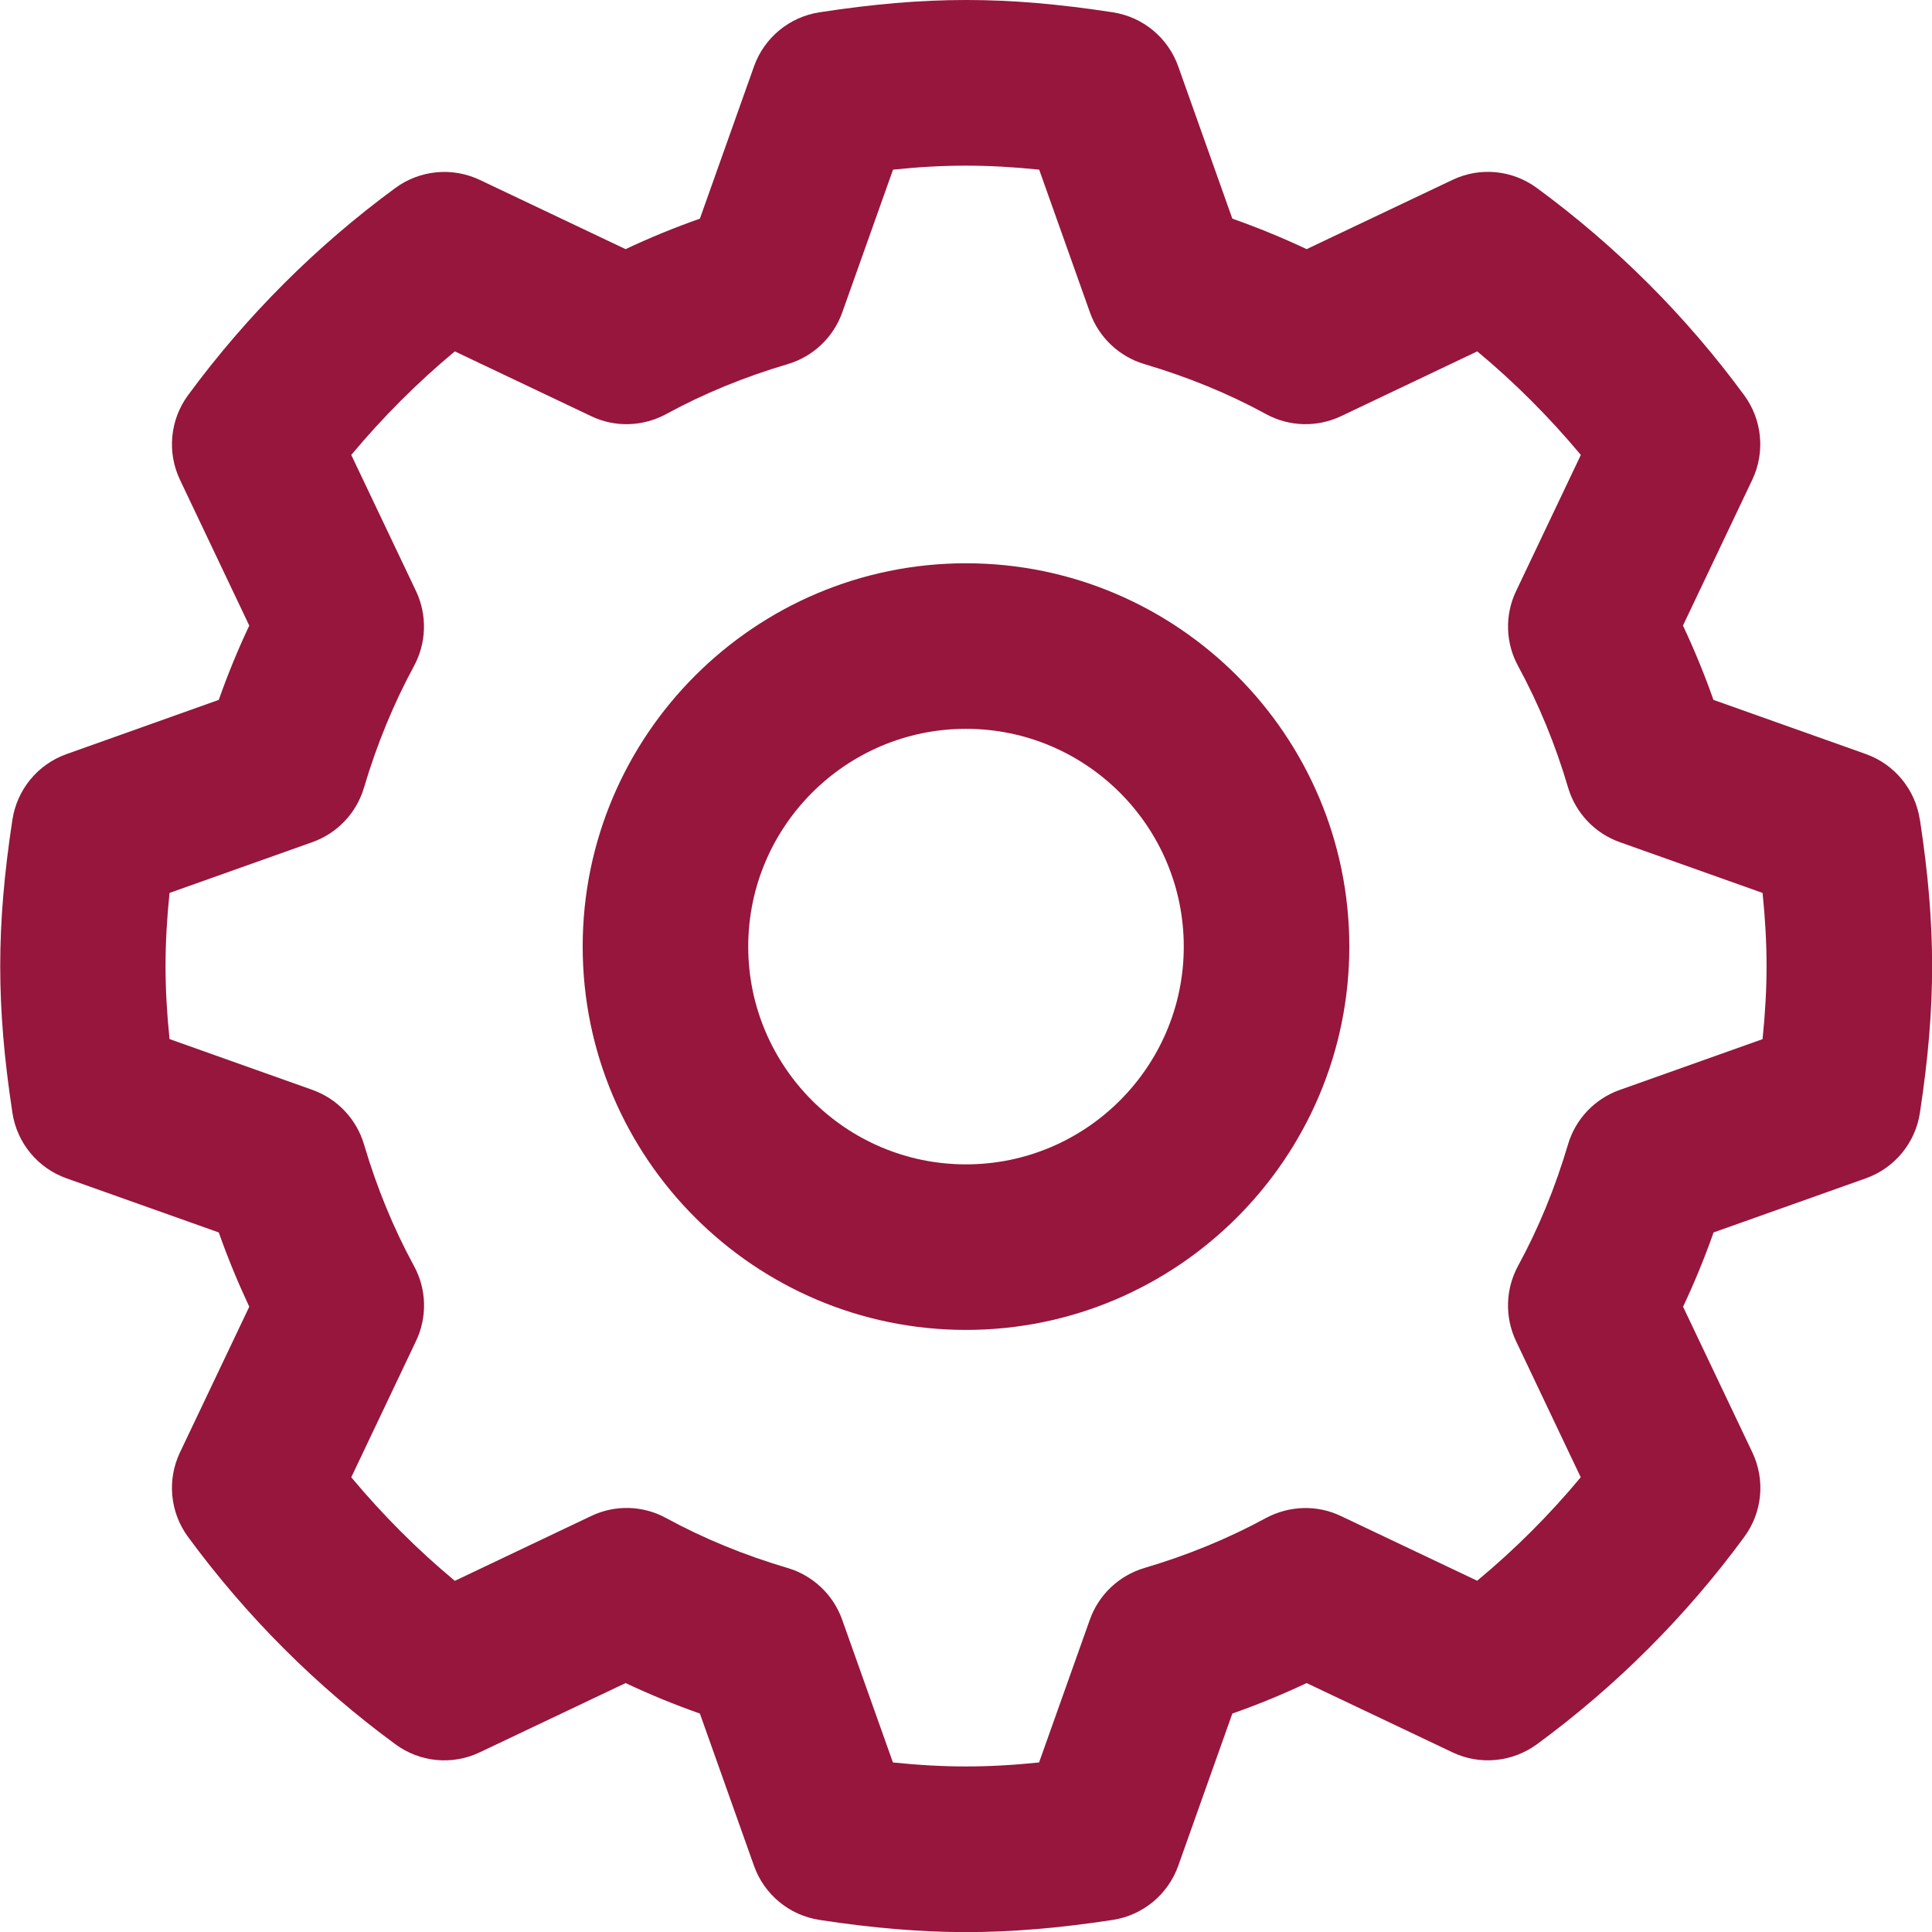
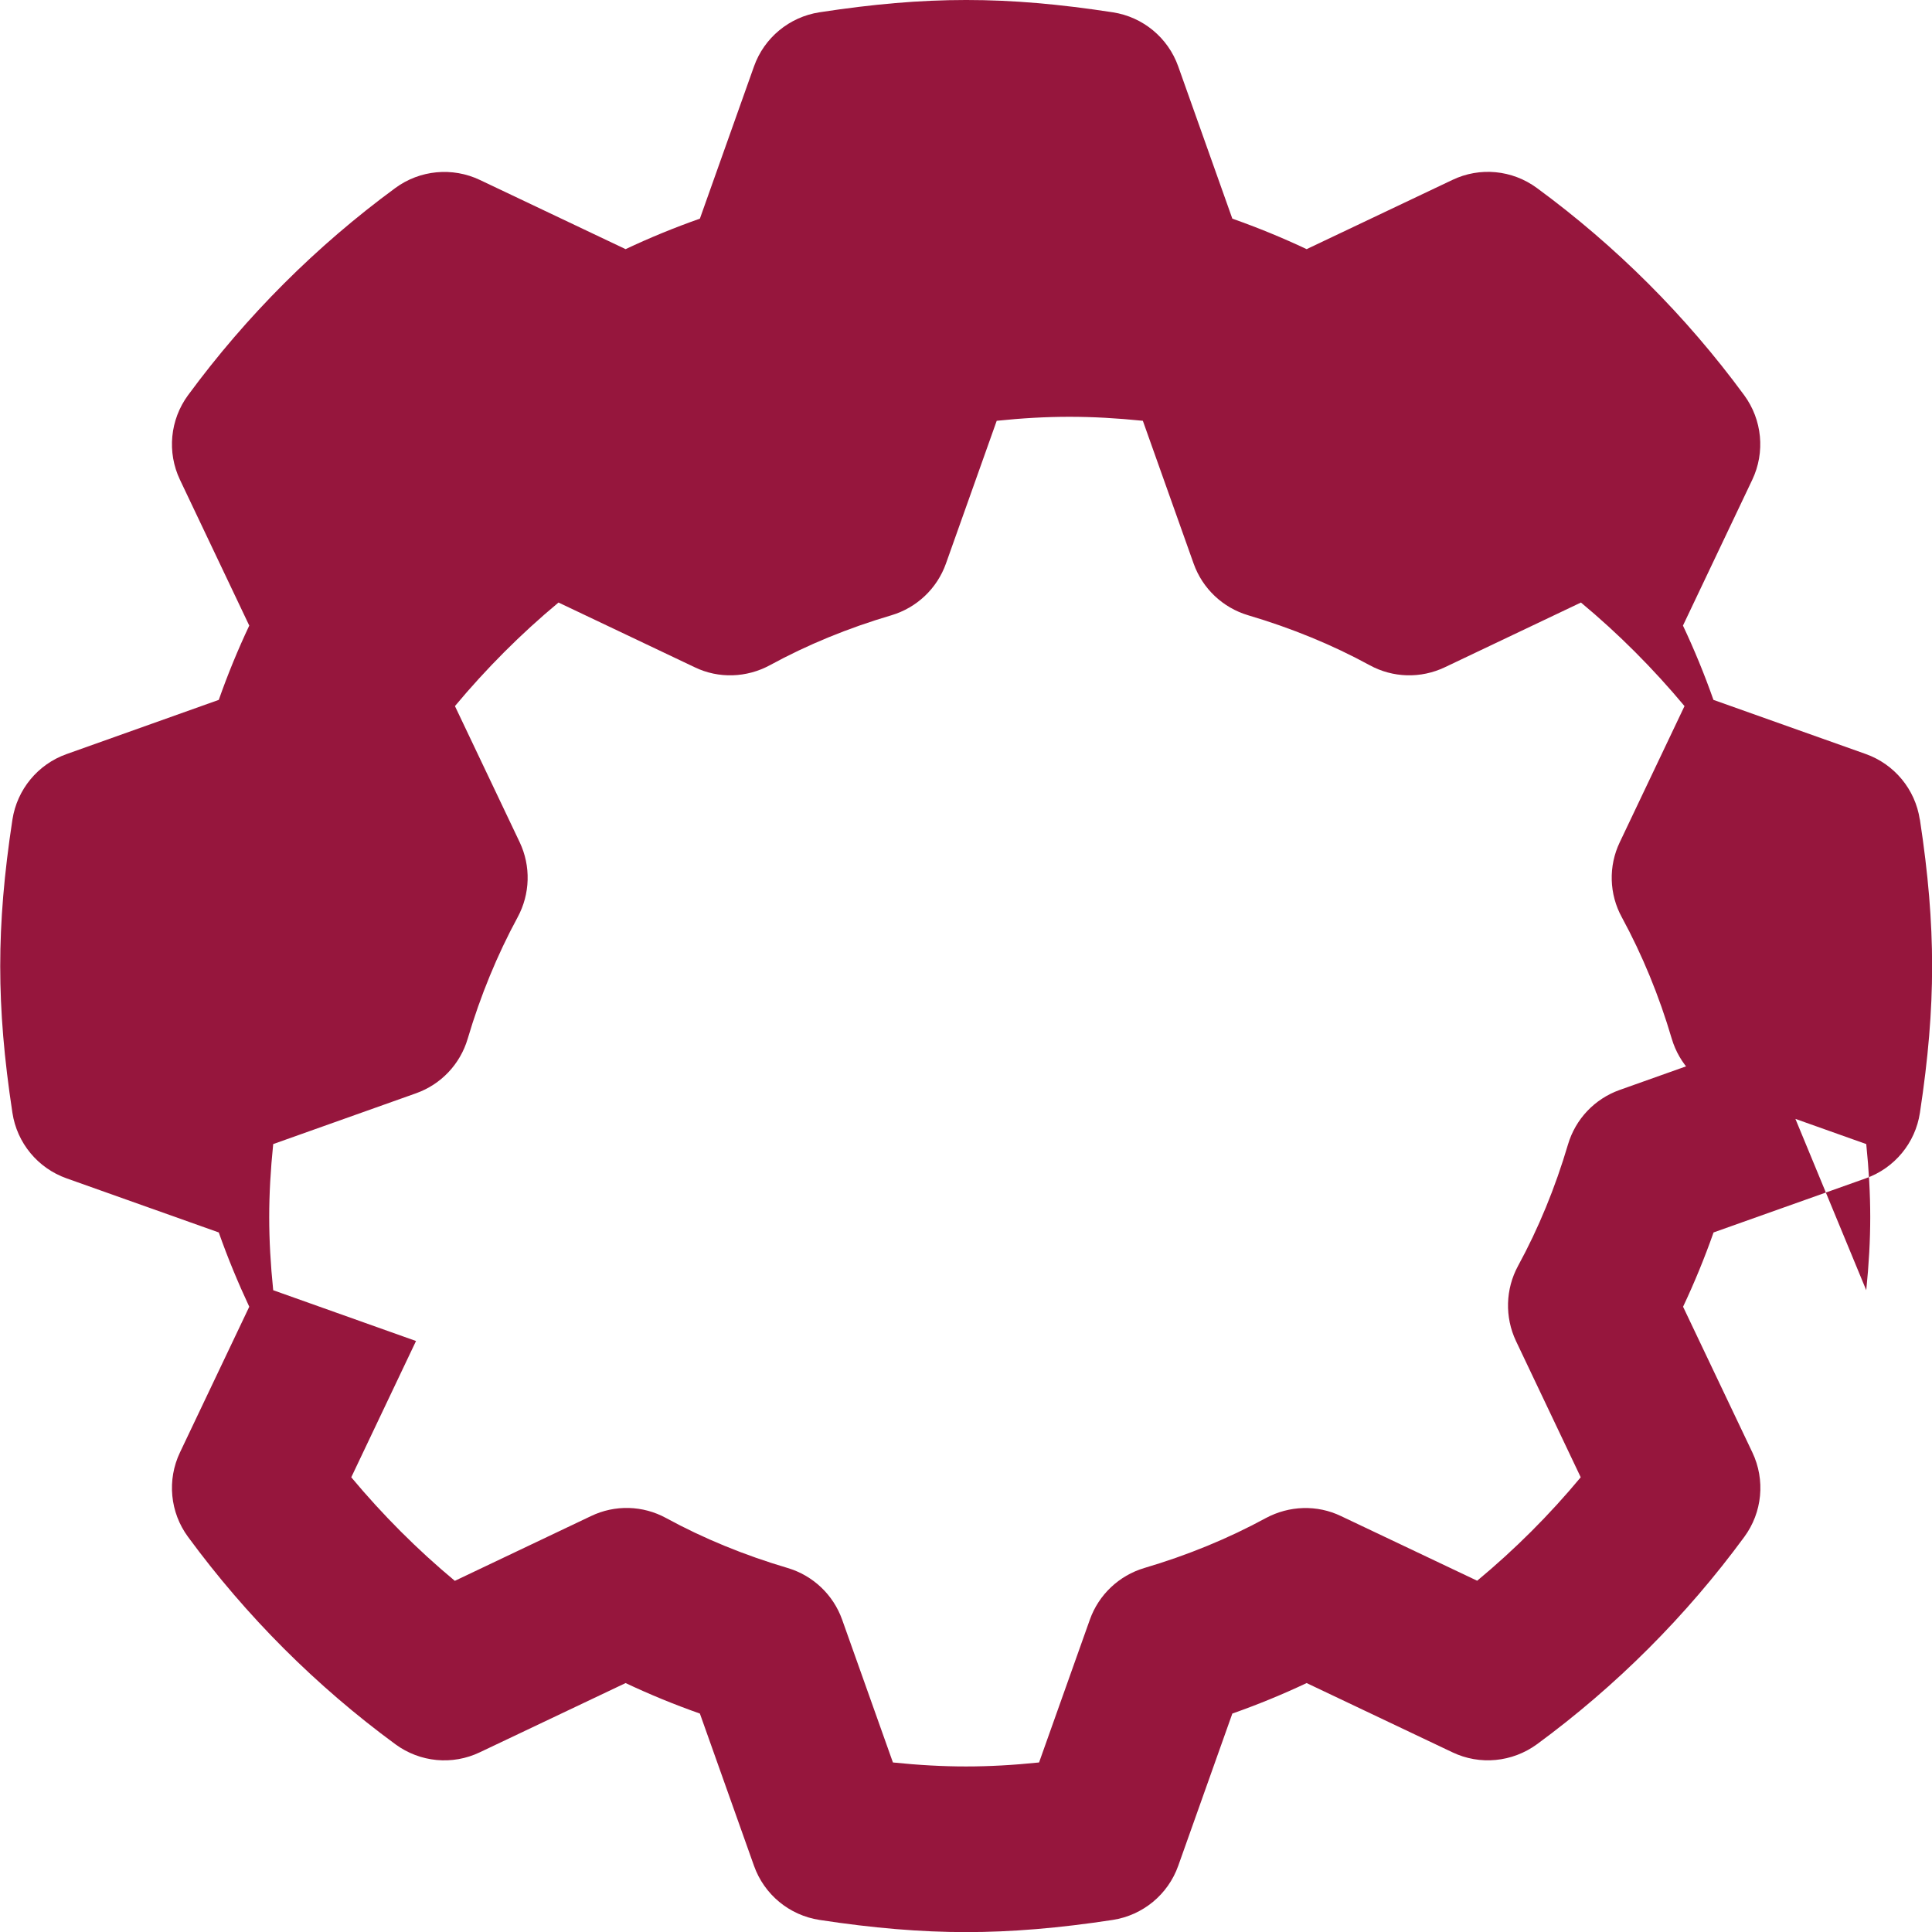
<svg xmlns="http://www.w3.org/2000/svg" id="Capa_1" viewBox="0 0 174.24 174.25">
  <defs>
    <style>.cls-1{fill:#96163d;}</style>
  </defs>
-   <path class="cls-1" d="M173.14,73.91c-.41-2.72-2.29-4.99-4.88-5.91l-13.73-4.88c-.81-2.3-1.73-4.54-2.75-6.7l6.25-13.15c1.18-2.48.9-5.41-.73-7.63-5.26-7.16-11.56-13.45-18.7-18.69-2.22-1.63-5.14-1.91-7.62-.72l-13.14,6.24c-2.16-1.02-4.4-1.94-6.7-2.75l-4.88-13.73c-.92-2.59-3.18-4.46-5.9-4.88-9.65-1.48-16.79-1.48-26.46,0-2.71.42-4.98,2.29-5.9,4.88l-4.88,13.73c-2.3.81-4.54,1.73-6.7,2.75l-13.14-6.24c-2.48-1.18-5.41-.9-7.62.72-7.14,5.24-13.43,11.53-18.7,18.69-1.63,2.22-1.91,5.15-.73,7.63l6.25,13.15c-1.02,2.16-1.94,4.4-2.75,6.7l-13.73,4.89c-2.59.92-4.46,3.19-4.88,5.91-.75,4.92-1.1,9.11-1.1,13.22s.35,8.3,1.1,13.22c.41,2.72,2.29,4.99,4.88,5.91l13.73,4.88c.81,2.3,1.74,4.54,2.75,6.7l-6.25,13.14c-1.18,2.48-.9,5.41.73,7.62,5.26,7.16,11.55,13.45,18.7,18.7,2.22,1.63,5.14,1.91,7.62.72l13.14-6.24c2.16,1.02,4.4,1.94,6.7,2.75l4.88,13.73c.92,2.59,3.18,4.46,5.9,4.88,4.83.74,9.15,1.1,13.23,1.1s8.4-.36,13.23-1.1c2.71-.42,4.98-2.29,5.9-4.88l4.88-13.73c2.3-.81,4.54-1.73,6.7-2.75l13.14,6.24c2.48,1.19,5.41.9,7.63-.72,7.16-5.26,13.45-11.55,18.7-18.7,1.63-2.21,1.91-5.14.73-7.62l-6.25-13.14c1.02-2.16,1.94-4.4,2.75-6.7l13.73-4.88c2.59-.92,4.47-3.19,4.88-5.91.75-4.92,1.1-9.12,1.1-13.22s-.35-8.3-1.1-13.22ZM158.95,93.72l-12.88,4.58c-2.25.8-3.98,2.62-4.66,4.92-1.15,3.89-2.66,7.57-4.5,10.94-1.14,2.1-1.21,4.62-.19,6.78l5.84,12.29c-2.82,3.39-5.94,6.51-9.34,9.33l-12.28-5.83c-2.16-1.04-4.67-.95-6.78.18-3.38,1.84-7.06,3.35-10.95,4.5-2.29.68-4.12,2.41-4.92,4.66l-4.58,12.88c-4.68.48-8.5.48-13.18,0l-4.58-12.88c-.8-2.25-2.63-3.98-4.92-4.66-3.89-1.15-7.58-2.66-10.95-4.5-2.1-1.15-4.62-1.22-6.78-.18l-12.28,5.84c-3.39-2.82-6.51-5.95-9.34-9.34l5.84-12.29c1.03-2.16.96-4.68-.19-6.78-1.83-3.36-3.35-7.05-4.5-10.95-.68-2.29-2.41-4.12-4.66-4.92l-12.88-4.58c-.24-2.34-.36-4.5-.36-6.59s.12-4.24.36-6.59l12.88-4.58c2.25-.8,3.98-2.62,4.66-4.92,1.15-3.89,2.67-7.57,4.5-10.95,1.14-2.1,1.21-4.62.19-6.77l-5.84-12.28c2.83-3.39,5.95-6.52,9.34-9.34l12.29,5.84c2.15,1.04,4.68.95,6.78-.19,3.37-1.84,7.05-3.35,10.95-4.5,2.29-.68,4.12-2.41,4.92-4.66l4.58-12.88c4.63-.48,8.47-.48,13.18,0l4.58,12.88c.8,2.25,2.63,3.98,4.92,4.66,3.89,1.15,7.58,2.66,10.95,4.5,2.1,1.15,4.61,1.22,6.78.19l12.28-5.84c3.39,2.82,6.51,5.95,9.34,9.34l-5.84,12.28c-1.03,2.15-.96,4.68.19,6.77,1.84,3.39,3.36,7.07,4.5,10.95.68,2.29,2.41,4.12,4.66,4.92l12.88,4.58c.24,2.34.36,4.5.36,6.59s-.12,4.25-.36,6.59Z" />
-   <path class="cls-1" d="M87.12,50.8c-19.06,0-34.57,15.51-34.57,34.57s15.51,34.57,34.57,34.57,34.57-15.51,34.57-34.57-15.51-34.57-34.57-34.57ZM87.12,105.01c-10.83,0-19.64-8.81-19.64-19.64s8.81-19.64,19.64-19.64,19.64,8.81,19.64,19.64-8.81,19.64-19.64,19.64Z" />
+   <path class="cls-1" d="M173.14,73.91c-.41-2.72-2.29-4.99-4.88-5.91l-13.73-4.88c-.81-2.3-1.73-4.54-2.75-6.7l6.25-13.15c1.18-2.48.9-5.41-.73-7.63-5.26-7.16-11.56-13.45-18.7-18.69-2.22-1.63-5.14-1.91-7.62-.72l-13.14,6.24c-2.16-1.02-4.4-1.94-6.7-2.75l-4.88-13.73c-.92-2.59-3.18-4.46-5.9-4.88-9.65-1.48-16.79-1.48-26.46,0-2.71.42-4.98,2.29-5.9,4.88l-4.88,13.73c-2.3.81-4.54,1.73-6.7,2.75l-13.14-6.24c-2.48-1.18-5.41-.9-7.62.72-7.14,5.24-13.43,11.53-18.7,18.69-1.63,2.22-1.91,5.15-.73,7.63l6.25,13.15c-1.02,2.16-1.94,4.4-2.75,6.7l-13.73,4.89c-2.59.92-4.46,3.19-4.88,5.91-.75,4.92-1.1,9.11-1.1,13.22s.35,8.3,1.1,13.22c.41,2.72,2.29,4.99,4.88,5.91l13.73,4.88c.81,2.3,1.74,4.54,2.75,6.7l-6.25,13.14c-1.18,2.48-.9,5.41.73,7.62,5.26,7.16,11.55,13.45,18.7,18.7,2.22,1.63,5.14,1.91,7.62.72l13.14-6.24c2.16,1.02,4.4,1.94,6.7,2.75l4.88,13.73c.92,2.59,3.18,4.46,5.9,4.88,4.83.74,9.15,1.1,13.23,1.1s8.4-.36,13.23-1.1c2.71-.42,4.98-2.29,5.9-4.88l4.88-13.73c2.3-.81,4.54-1.73,6.7-2.75l13.14,6.24c2.48,1.19,5.41.9,7.63-.72,7.16-5.26,13.45-11.55,18.7-18.7,1.63-2.21,1.91-5.14.73-7.62l-6.25-13.14c1.02-2.16,1.94-4.4,2.75-6.7l13.73-4.88c2.59-.92,4.47-3.19,4.88-5.91.75-4.92,1.1-9.12,1.1-13.22s-.35-8.3-1.1-13.22ZM158.95,93.72l-12.88,4.58c-2.25.8-3.98,2.62-4.66,4.92-1.15,3.89-2.66,7.57-4.5,10.94-1.14,2.1-1.21,4.62-.19,6.78l5.84,12.29c-2.82,3.39-5.94,6.51-9.34,9.33l-12.28-5.83c-2.16-1.04-4.67-.95-6.78.18-3.38,1.84-7.06,3.35-10.95,4.5-2.29.68-4.12,2.41-4.92,4.66l-4.58,12.88c-4.68.48-8.5.48-13.18,0l-4.58-12.88c-.8-2.25-2.63-3.98-4.92-4.66-3.89-1.15-7.58-2.66-10.95-4.5-2.1-1.15-4.62-1.22-6.78-.18l-12.28,5.84c-3.39-2.82-6.51-5.95-9.34-9.34l5.84-12.29l-12.88-4.58c-.24-2.34-.36-4.5-.36-6.59s.12-4.24.36-6.59l12.88-4.58c2.25-.8,3.98-2.62,4.66-4.92,1.15-3.89,2.67-7.57,4.5-10.95,1.14-2.1,1.21-4.62.19-6.77l-5.84-12.28c2.83-3.39,5.95-6.52,9.34-9.34l12.29,5.84c2.15,1.04,4.68.95,6.78-.19,3.37-1.84,7.05-3.35,10.95-4.5,2.29-.68,4.12-2.41,4.92-4.66l4.58-12.88c4.63-.48,8.47-.48,13.18,0l4.58,12.88c.8,2.25,2.63,3.98,4.92,4.66,3.89,1.15,7.58,2.66,10.95,4.5,2.1,1.15,4.61,1.22,6.78.19l12.28-5.84c3.39,2.82,6.51,5.95,9.34,9.34l-5.84,12.28c-1.03,2.15-.96,4.68.19,6.77,1.84,3.39,3.36,7.07,4.5,10.95.68,2.29,2.41,4.12,4.66,4.92l12.88,4.58c.24,2.34.36,4.5.36,6.59s-.12,4.25-.36,6.59Z" />
</svg>